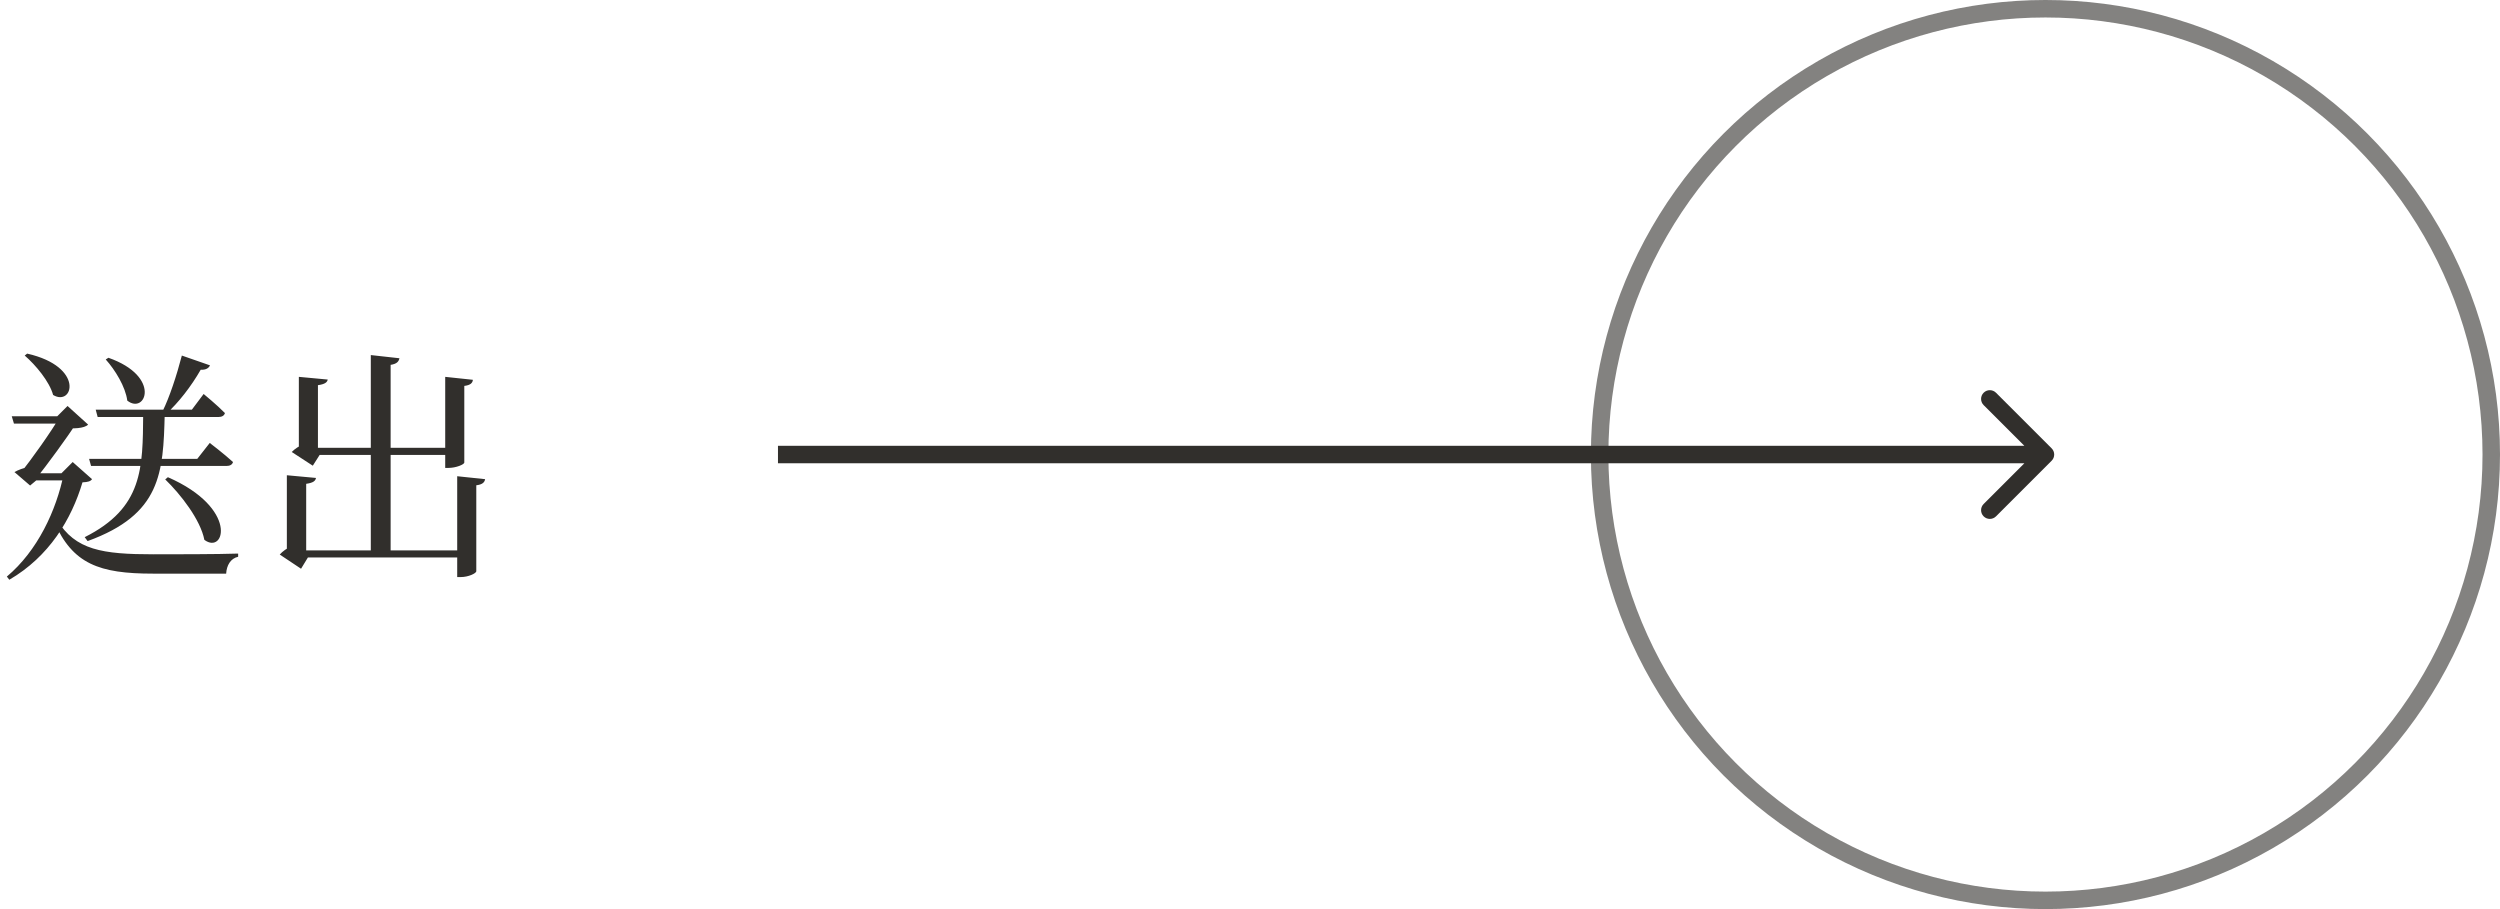
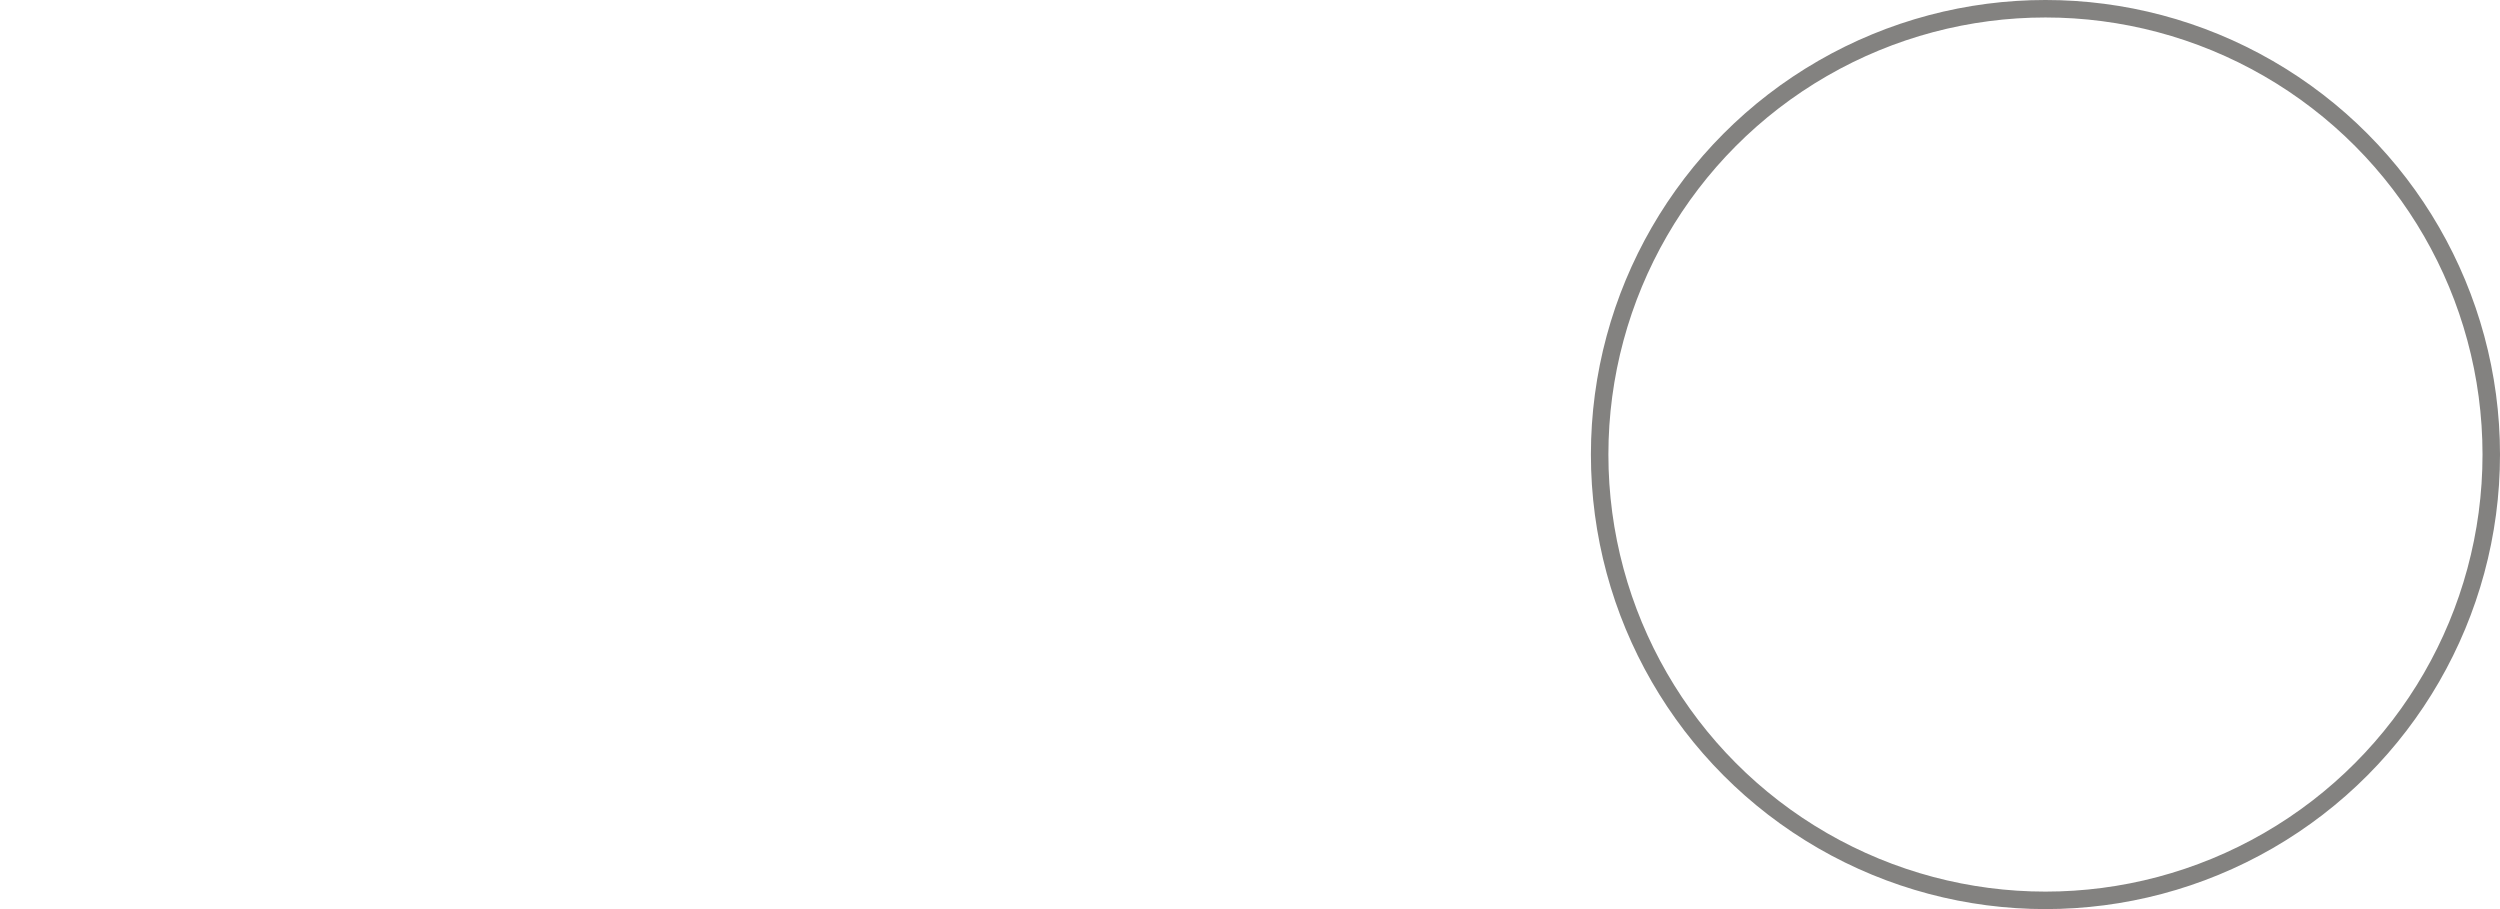
<svg xmlns="http://www.w3.org/2000/svg" width="143" height="52" viewBox="0 0 143 52" fill="none">
-   <path d="M3.262 29.732C4.298 31.468 5.866 31.706 8.778 31.706C9.87 31.706 12.474 31.706 13.622 31.664V31.846C13.188 31.944 12.964 32.336 12.936 32.812C12.026 32.812 9.73 32.812 8.75 32.812C5.684 32.812 4.144 32.266 3.094 29.83L3.262 29.732ZM4.34 24.244C3.85 25.014 2.688 26.596 2.03 27.422H2.142L1.722 27.772L0.826 27.002C1.022 26.89 1.372 26.75 1.624 26.722L1.134 27.1C1.792 26.302 2.968 24.636 3.458 23.782L4.34 24.244ZM3.276 23.81L3.864 23.222L5.04 24.286C4.83 24.51 4.172 24.538 3.612 24.468L3.458 23.81H3.276ZM3.514 27.072L4.158 26.428L5.264 27.408C5.18 27.534 5.026 27.576 4.718 27.59C4.088 29.704 2.814 31.832 0.532 33.162L0.392 32.98C2.142 31.51 3.22 29.214 3.654 27.072H3.514ZM3.752 23.81V24.23H0.798L0.672 23.81H3.752ZM4.34 27.072V27.478H1.708L1.862 27.072H4.34ZM1.554 20.226C4.872 20.982 4.172 23.278 3.038 22.592C2.828 21.822 2.044 20.884 1.414 20.338L1.554 20.226ZM12.012 20.898C11.942 21.052 11.788 21.164 11.48 21.15C10.934 22.102 10.206 23.04 9.506 23.67L9.296 23.53C9.688 22.746 10.108 21.472 10.402 20.338L12.012 20.898ZM9.422 23.684C9.338 27.058 9.212 29.424 5.012 30.95L4.844 30.726C8.19 29.046 8.162 26.778 8.19 23.684H9.422ZM6.202 20.464C9.268 21.542 8.316 23.74 7.28 22.914C7.182 22.13 6.58 21.15 6.048 20.562L6.202 20.464ZM9.604 27.296C13.664 29.074 12.852 31.748 11.69 30.88C11.466 29.732 10.346 28.29 9.45 27.422L9.604 27.296ZM11.648 22.536C11.648 22.536 12.418 23.166 12.866 23.628C12.824 23.782 12.684 23.852 12.502 23.852H5.586L5.474 23.432H10.976L11.648 22.536ZM11.998 25.336C11.998 25.336 12.824 25.966 13.328 26.428C13.286 26.582 13.146 26.652 12.964 26.652H5.208L5.096 26.246H11.284L11.998 25.336ZM17.248 28.066L17.514 28.234V31.888H17.612L17.22 32.532L16.002 31.72C16.142 31.552 16.45 31.328 16.66 31.258L16.408 31.72V28.066H17.248ZM18.074 27.338C18.046 27.506 17.92 27.618 17.514 27.674V28.836C17.444 28.836 17.262 28.836 16.408 28.836V27.184L18.074 27.338ZM17.92 22.382L18.186 22.536V26.022H18.284L17.892 26.638L16.688 25.854C16.828 25.7 17.136 25.49 17.346 25.42L17.094 25.868V22.382H17.92ZM18.746 21.71C18.718 21.864 18.592 21.976 18.186 22.032V23.208C18.116 23.208 17.934 23.208 17.094 23.208V21.556L18.746 21.71ZM22.848 20.492C22.806 20.688 22.694 20.814 22.344 20.87V31.636H21.21V20.31L22.848 20.492ZM27.048 21.724C27.034 21.906 26.908 22.032 26.558 22.074V26.456C26.558 26.568 26.082 26.764 25.662 26.764H25.466V21.556L27.048 21.724ZM27.748 27.408C27.72 27.59 27.594 27.716 27.244 27.758V32.672C27.244 32.798 26.782 33.008 26.362 33.008H26.152V27.24L27.748 27.408ZM26.768 31.482V31.888H16.982V31.482H26.768ZM26.04 25.616V26.022H17.724V25.616H26.04Z" fill="#312F2C" />
  <circle cx="117" cy="26" r="25.5" stroke="#312F2C" stroke-opacity="0.6" />
-   <path d="M45 25.5H44.5V26.5H45V25.5ZM117.354 26.354C117.549 26.158 117.549 25.842 117.354 25.646L114.172 22.465C113.976 22.269 113.66 22.269 113.464 22.465C113.269 22.66 113.269 22.976 113.464 23.172L116.293 26L113.464 28.828C113.269 29.024 113.269 29.34 113.464 29.535C113.66 29.731 113.976 29.731 114.172 29.535L117.354 26.354ZM45 26.5H117V25.5H45V26.5Z" fill="#312F2C" />
</svg>